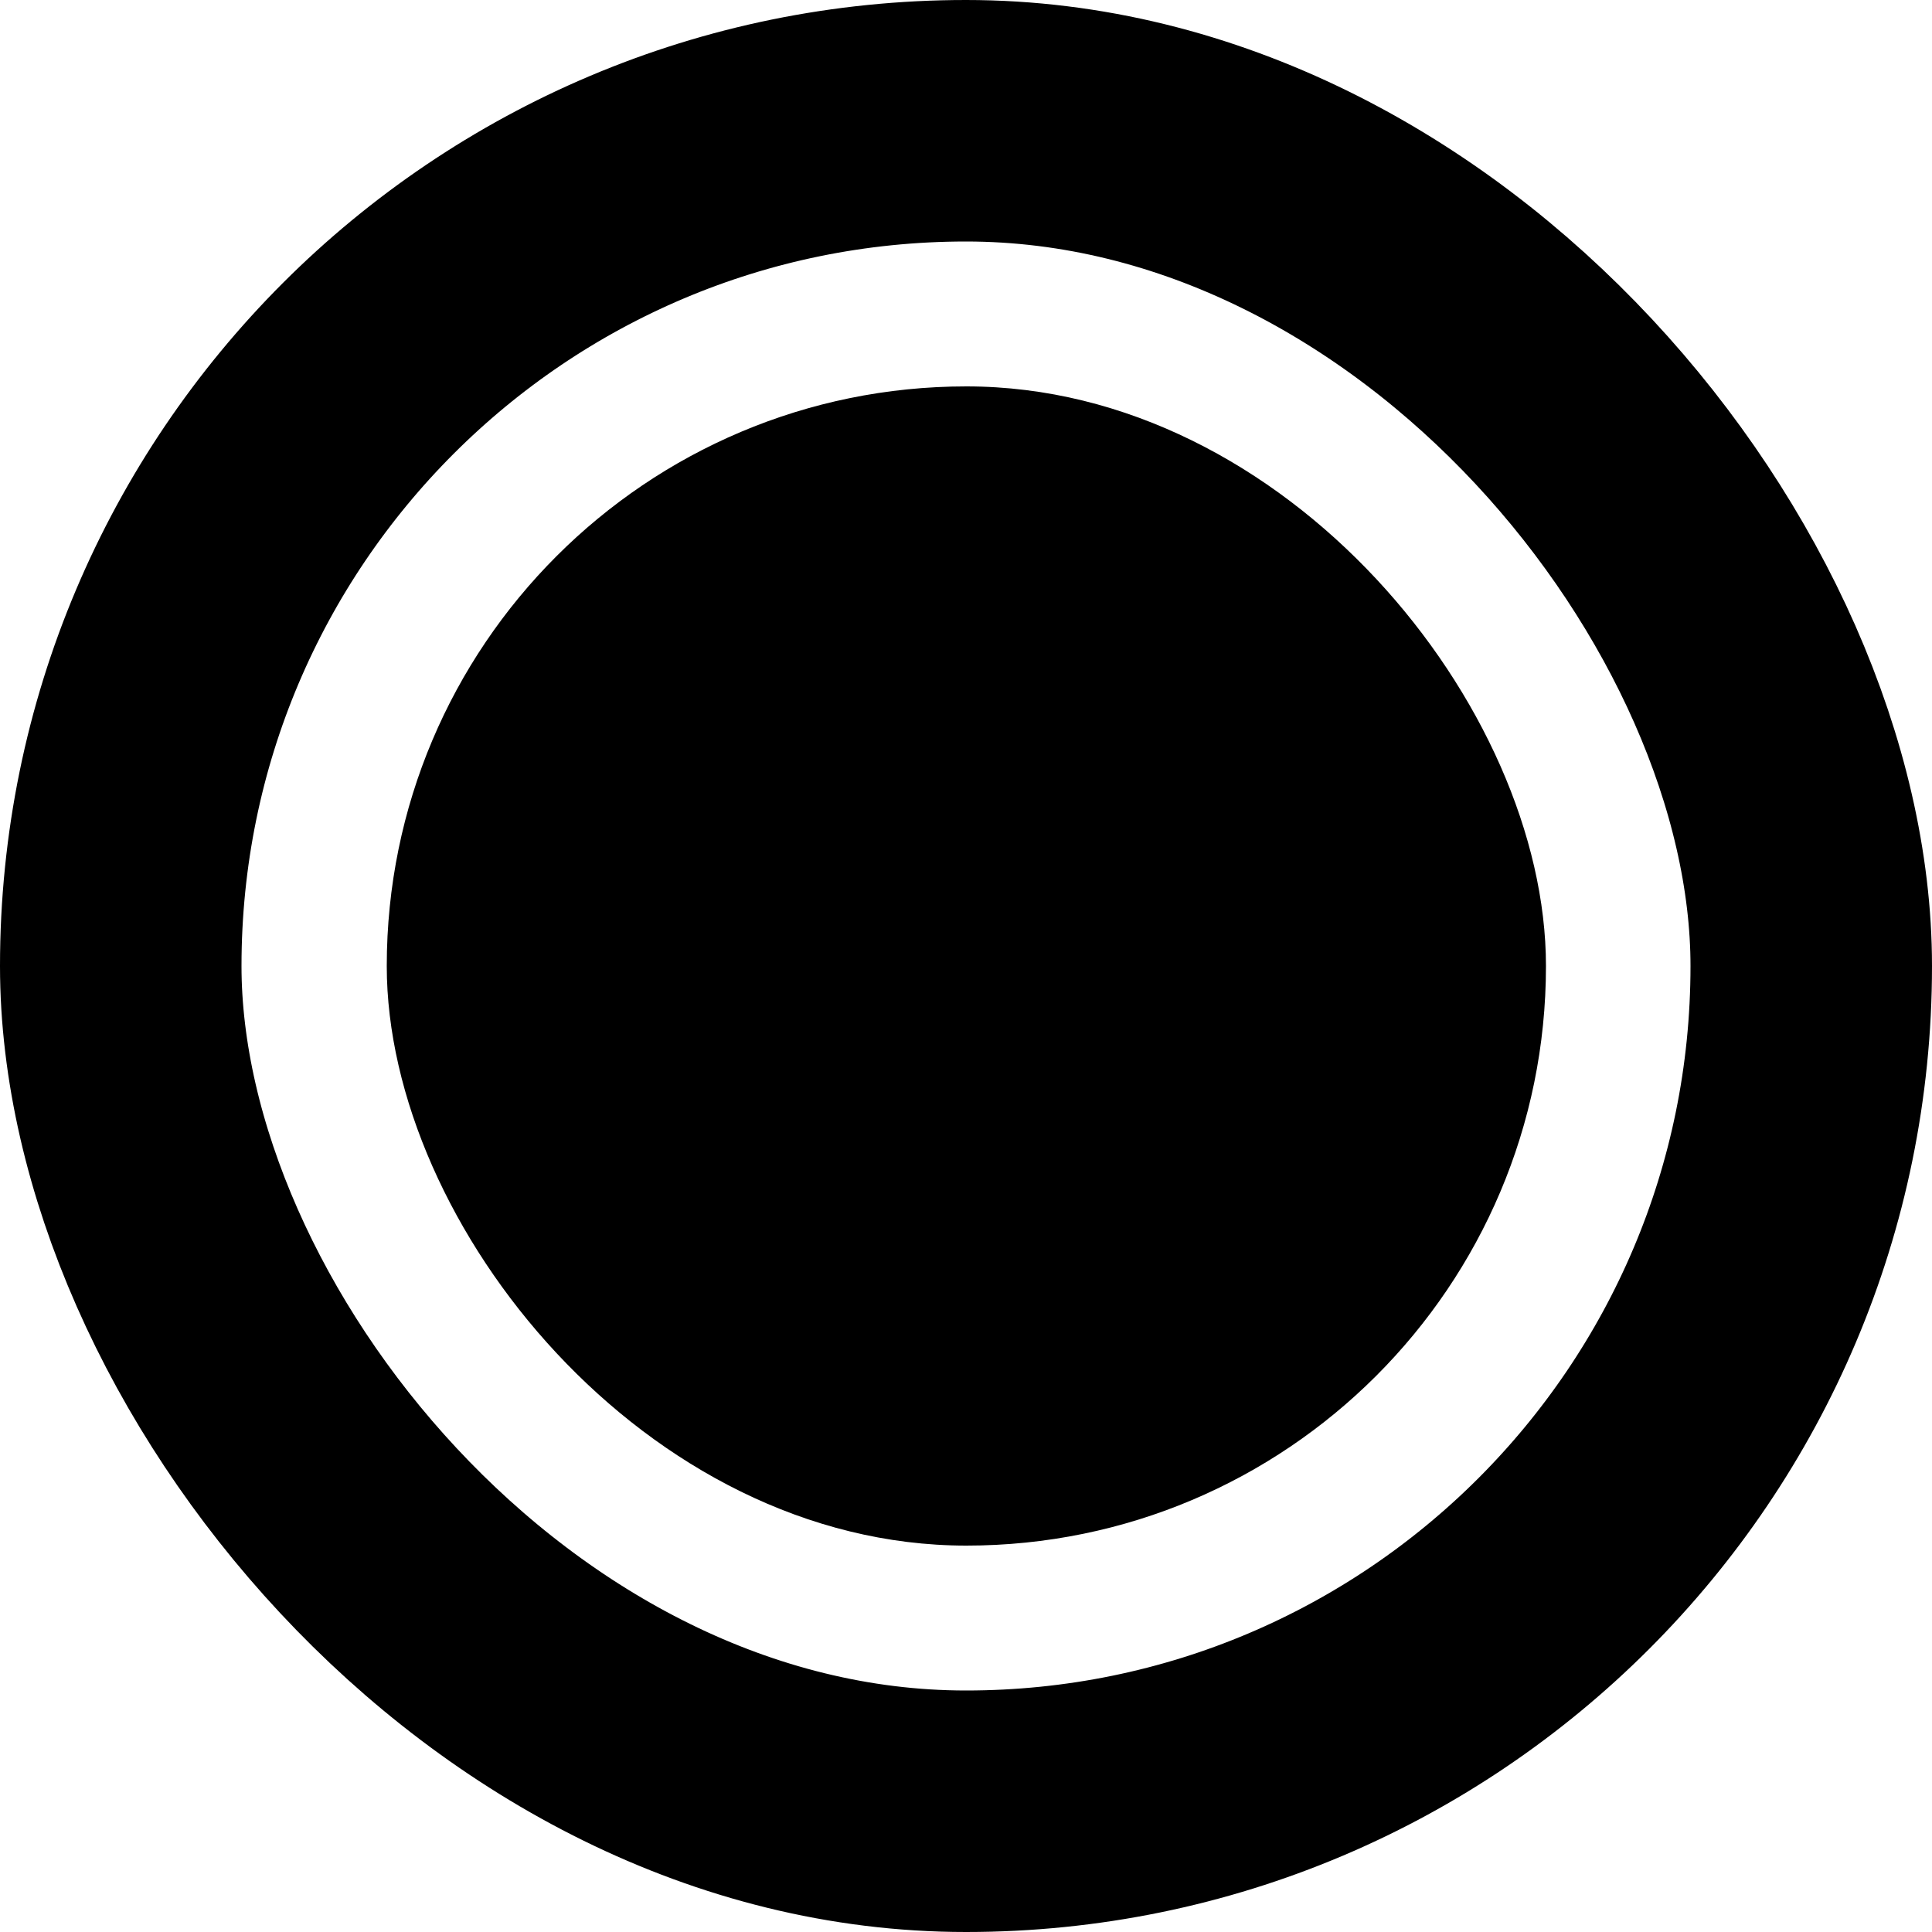
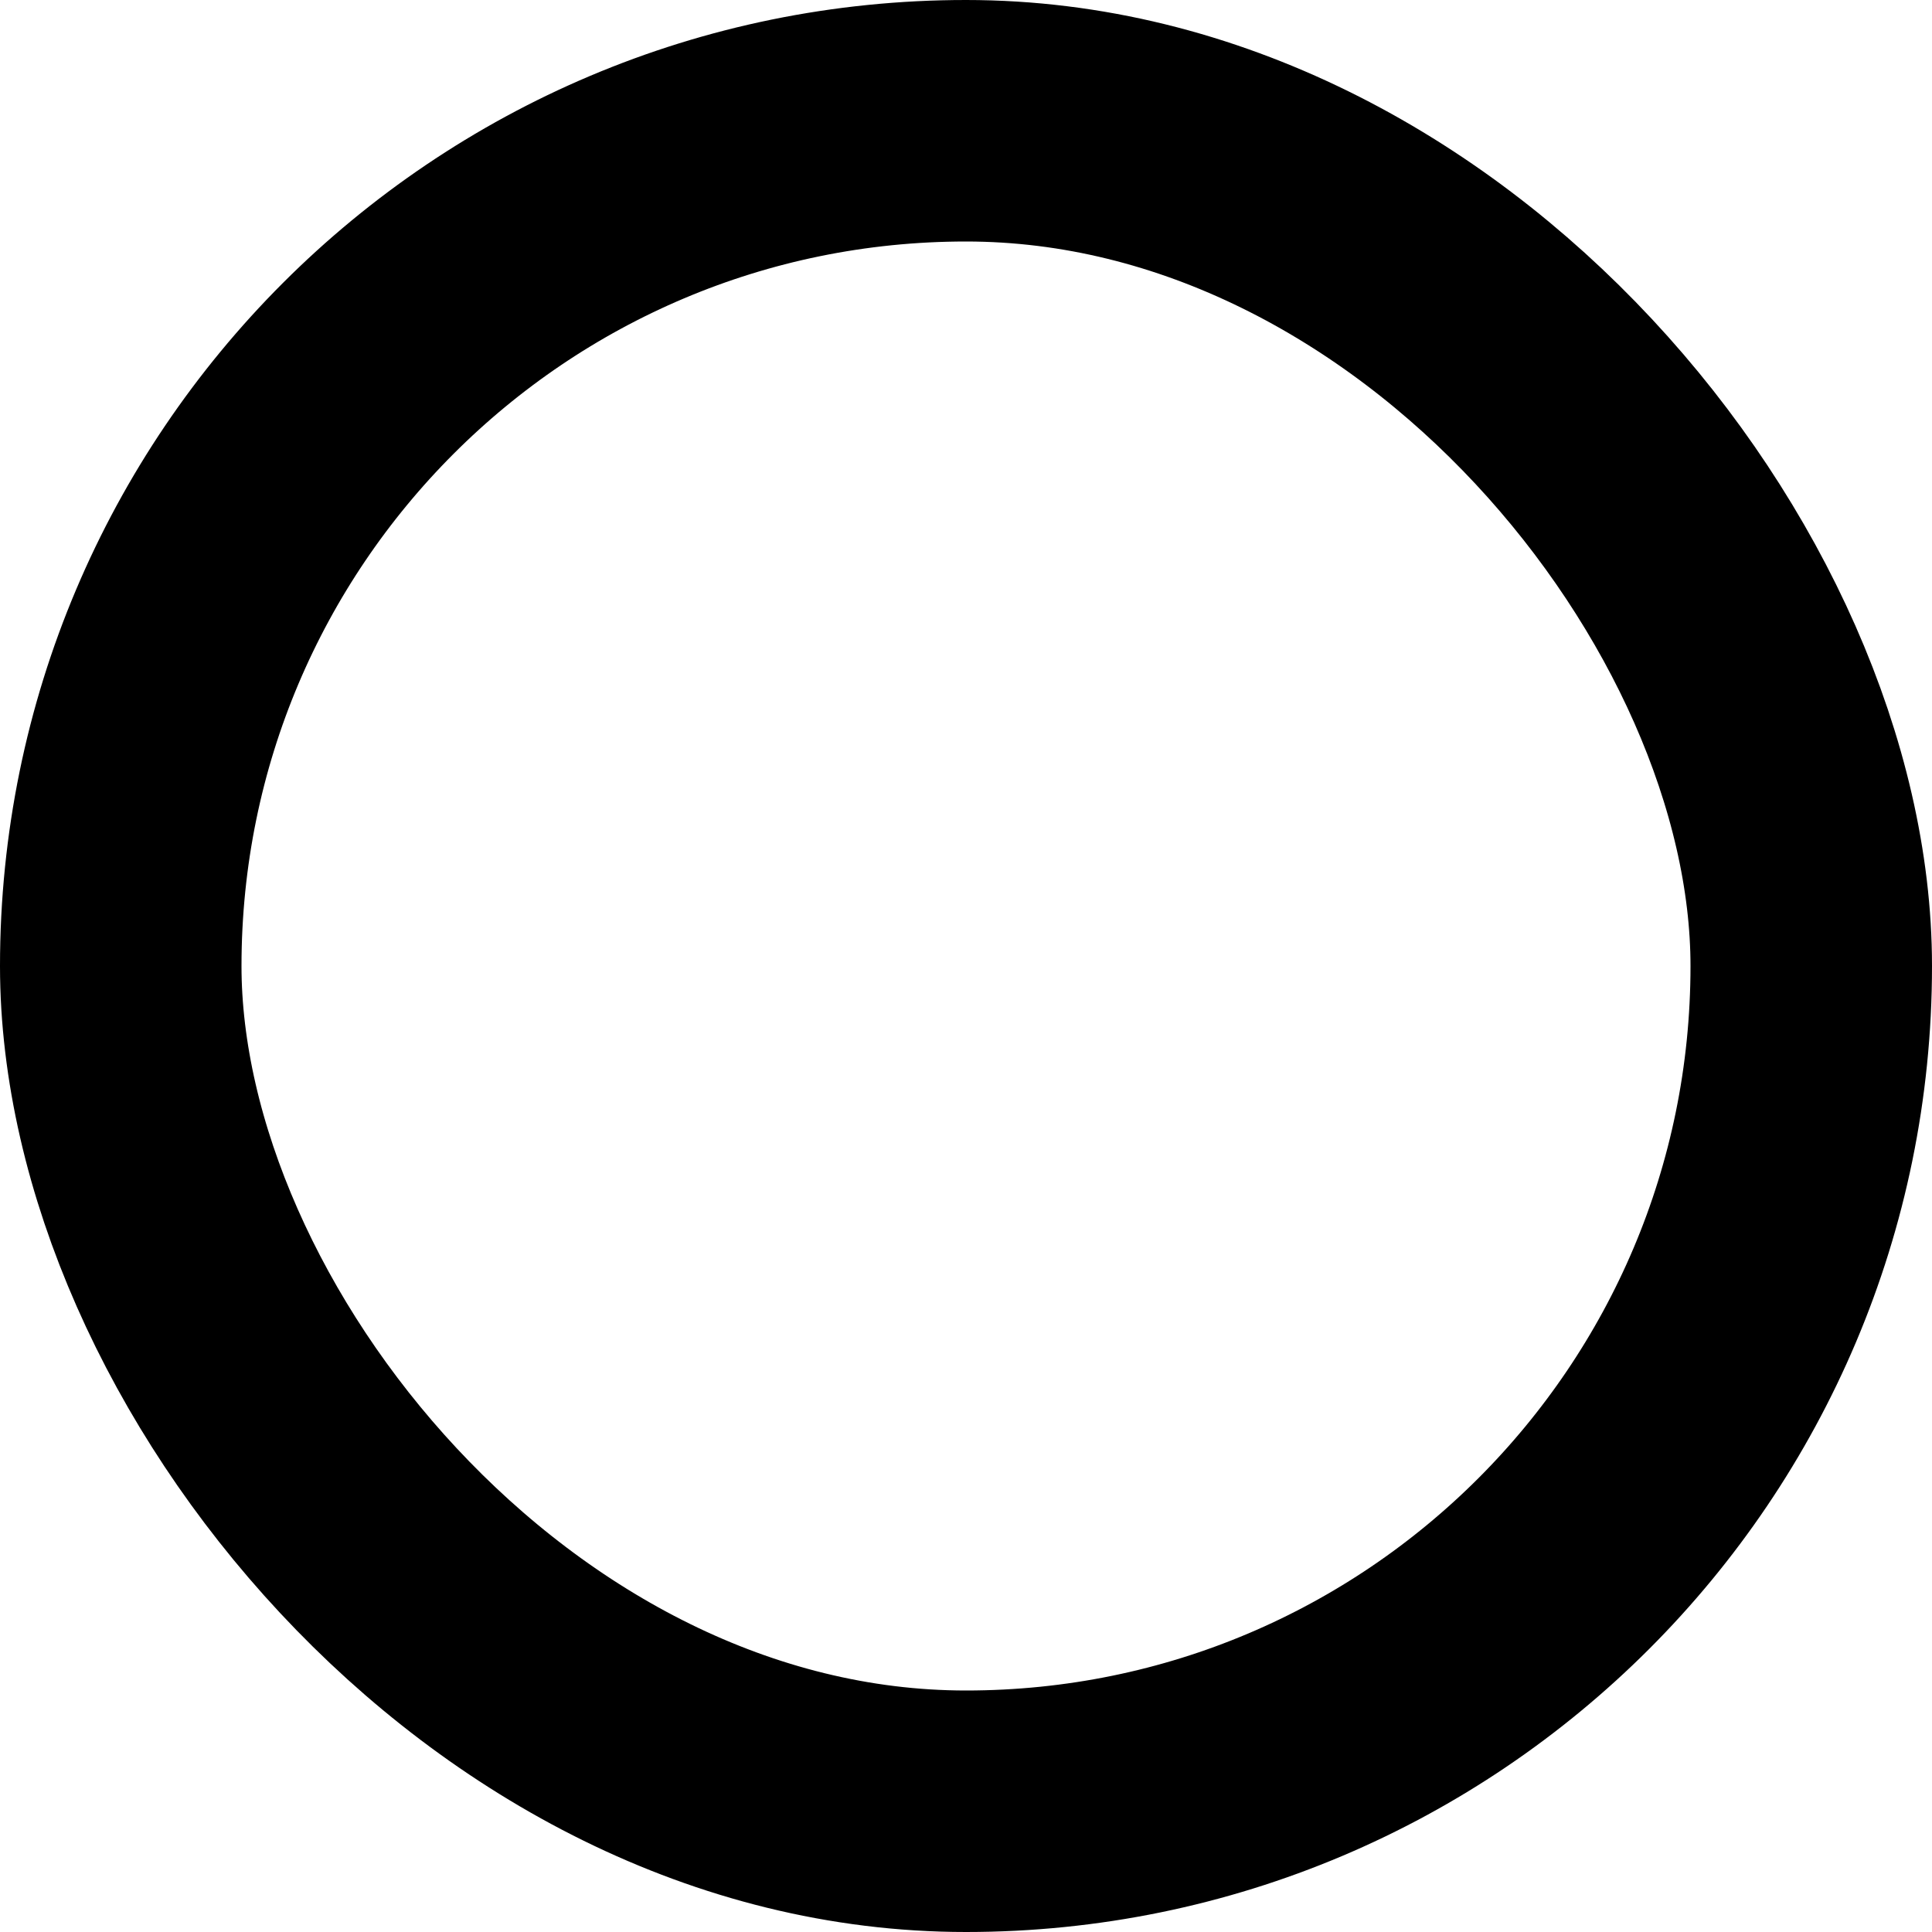
<svg xmlns="http://www.w3.org/2000/svg" width="16" height="16" viewBox="0 0 16 16" fill="none">
-   <rect x="3.203" y="3.2" width="9.6" height="9.6" rx="4.8" fill="black" />
  <rect x="1" y="1" width="14" height="14" rx="7" stroke="black" stroke-width="2" />
</svg>